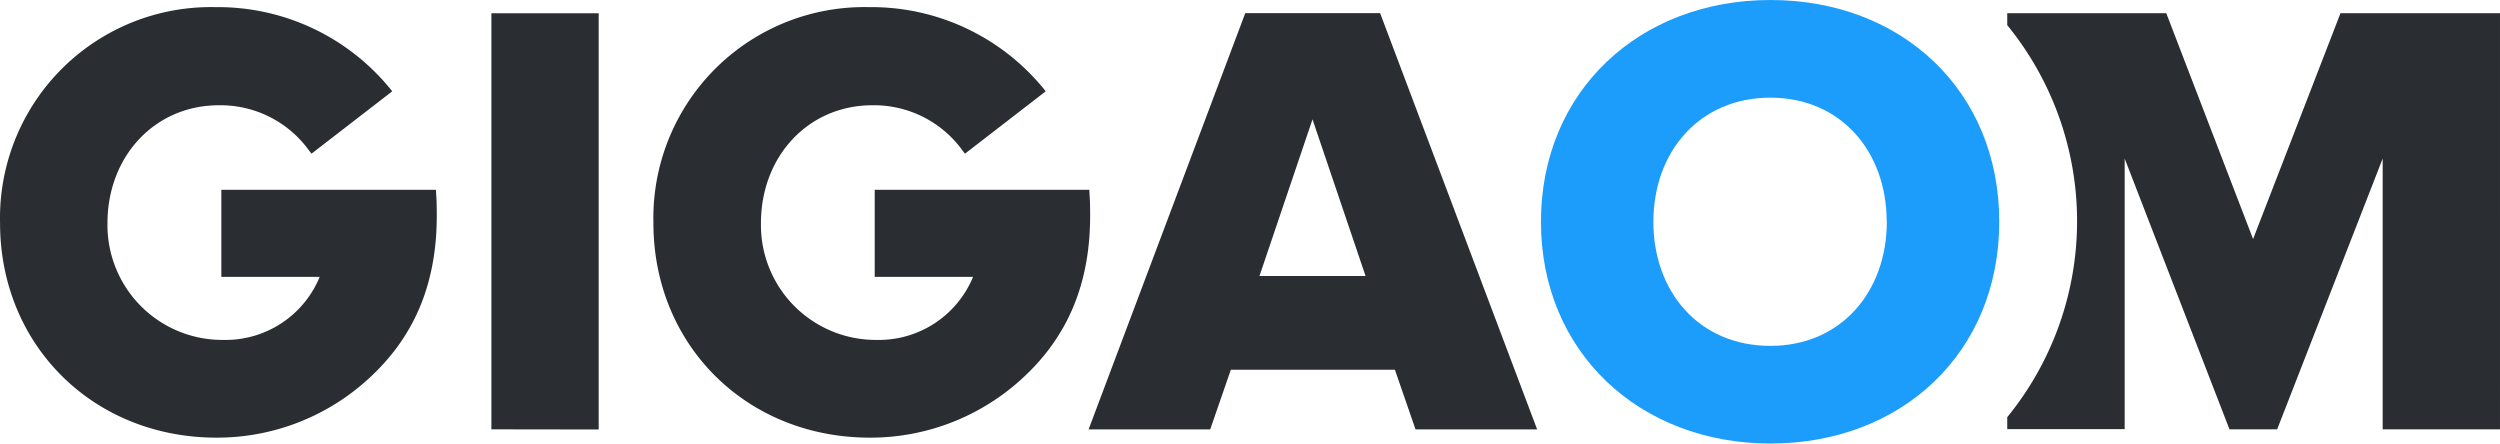
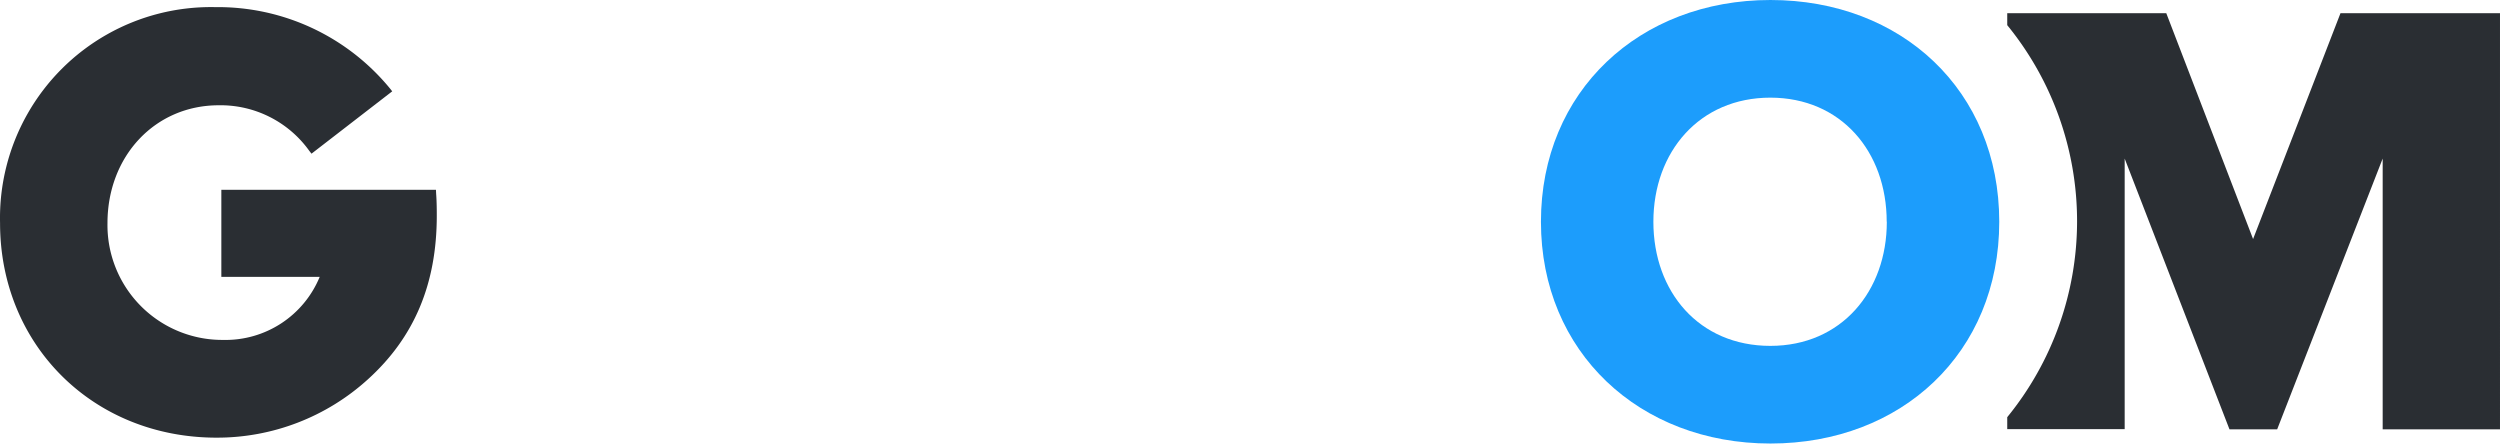
<svg xmlns="http://www.w3.org/2000/svg" width="400" height="70.964" viewBox="0 0 400 70.964">
  <g id="Gigaom" transform="translate(-201.075 -377.4)">
    <path id="Path_103380" data-name="Path 103380" d="M422.748,378.51l-13.983,36.13-13.887-36.13H369.43v1.908a49.6,49.6,0,0,1,0,62.723v1.908h18.79V401.764l16.768,43.322h7.63L429.5,401.764v43.322h18.771V378.51Z" transform="translate(152.803 1.007)" fill="#2a2e33" />
    <path id="Path_103381" data-name="Path 103381" d="M330.32,412.882c0-20.869,15.738-35.482,36.722-35.482s36.607,14.5,36.607,35.482-15.643,35.482-36.607,35.482S330.32,433.732,330.32,412.882Zm55.321,0c0-11.217-7.306-19.858-18.618-19.858s-18.714,8.641-18.714,19.858,7.306,19.858,18.714,19.858,18.637-8.775,18.637-19.858Z" transform="translate(117.306)" fill="#1c9dfc" />
    <g id="Group_30326" data-name="Group 30326" transform="translate(201.075 378.537)">
-       <path id="Path_103382" data-name="Path 103382" d="M242.29,445.086V378.51h17.169v66.6Z" transform="translate(-163.667 -377.529)" fill="#2a2e33" />
-       <path id="Path_103383" data-name="Path 103383" d="M344.687,445.1l-3.3-9.538H315.138l-3.3,9.538H292.38l25.066-66.6h21.575l25.123,66.6Zm-16.482-49.6-8.489,25.066h16.978Z" transform="translate(-118.204 -377.538)" fill="#2a2e33" />
      <path id="Path_103384" data-name="Path 103384" d="M270.827,407.228H236.49v13.926h15.738a16.291,16.291,0,0,1-15.471,10.091,18.37,18.37,0,0,1-18.485-18.676c0-10.759,7.63-18.866,17.8-18.866a17.455,17.455,0,0,1,14.5,7.306l.343.439,12.915-9.977-.362-.458A35.615,35.615,0,0,0,235.536,378a33.746,33.746,0,0,0-34.452,34.547c0,19.534,14.9,34.337,34.642,34.337a35.882,35.882,0,0,0,24.208-9.328c7.421-6.715,11.026-15.261,11.026-26.192,0-.591,0-2.175-.1-3.472Z" transform="translate(-201.075 -377.996)" fill="#2a2e33" />
-       <path id="Path_103385" data-name="Path 103385" d="M325.627,407.228H291.29v13.926h15.738a16.31,16.31,0,0,1-15.471,10.091,18.37,18.37,0,0,1-18.466-18.676c0-10.759,7.631-18.866,17.8-18.866a17.455,17.455,0,0,1,14.5,7.306l.343.439,12.915-9.977-.362-.458A35.616,35.616,0,0,0,290.336,378a33.746,33.746,0,0,0-34.452,34.547c0,19.534,14.9,34.337,34.642,34.337a35.882,35.882,0,0,0,24.208-9.328c7.421-6.715,11.026-15.261,11.026-26.192,0-.591,0-2.175-.1-3.472Z" transform="translate(-151.337 -377.996)" fill="#2a2e33" />
    </g>
  </g>
</svg>